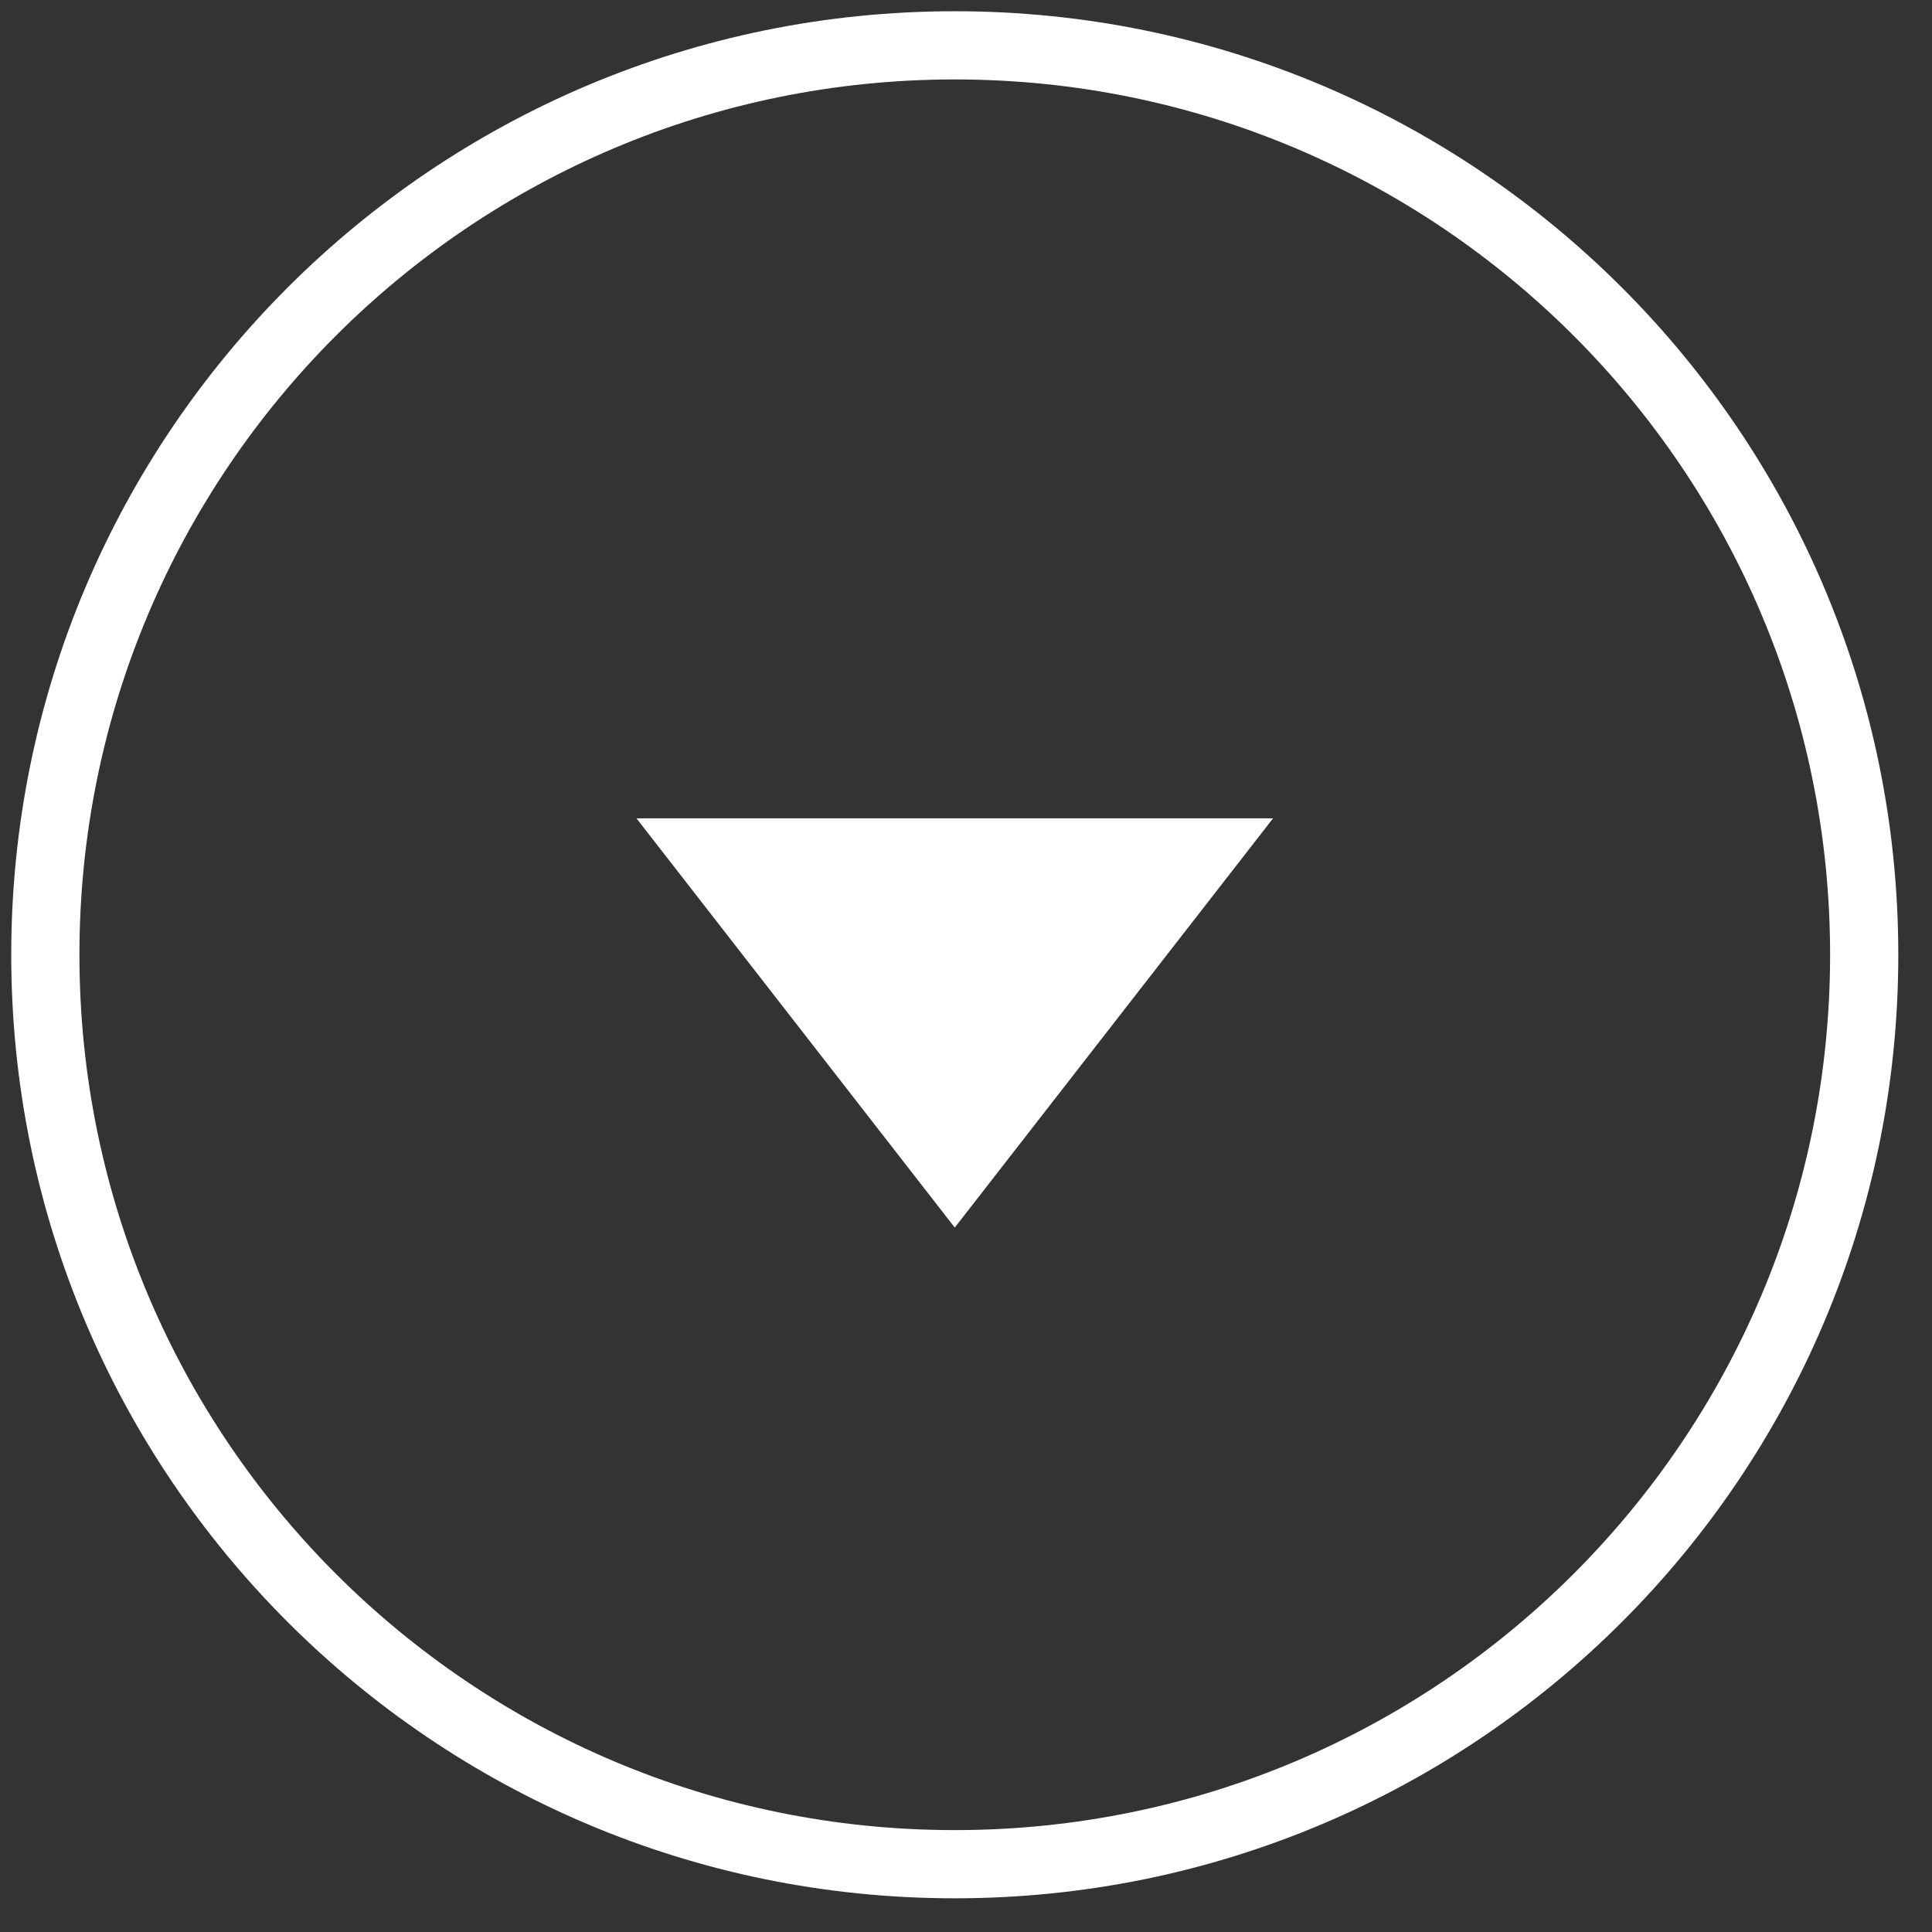
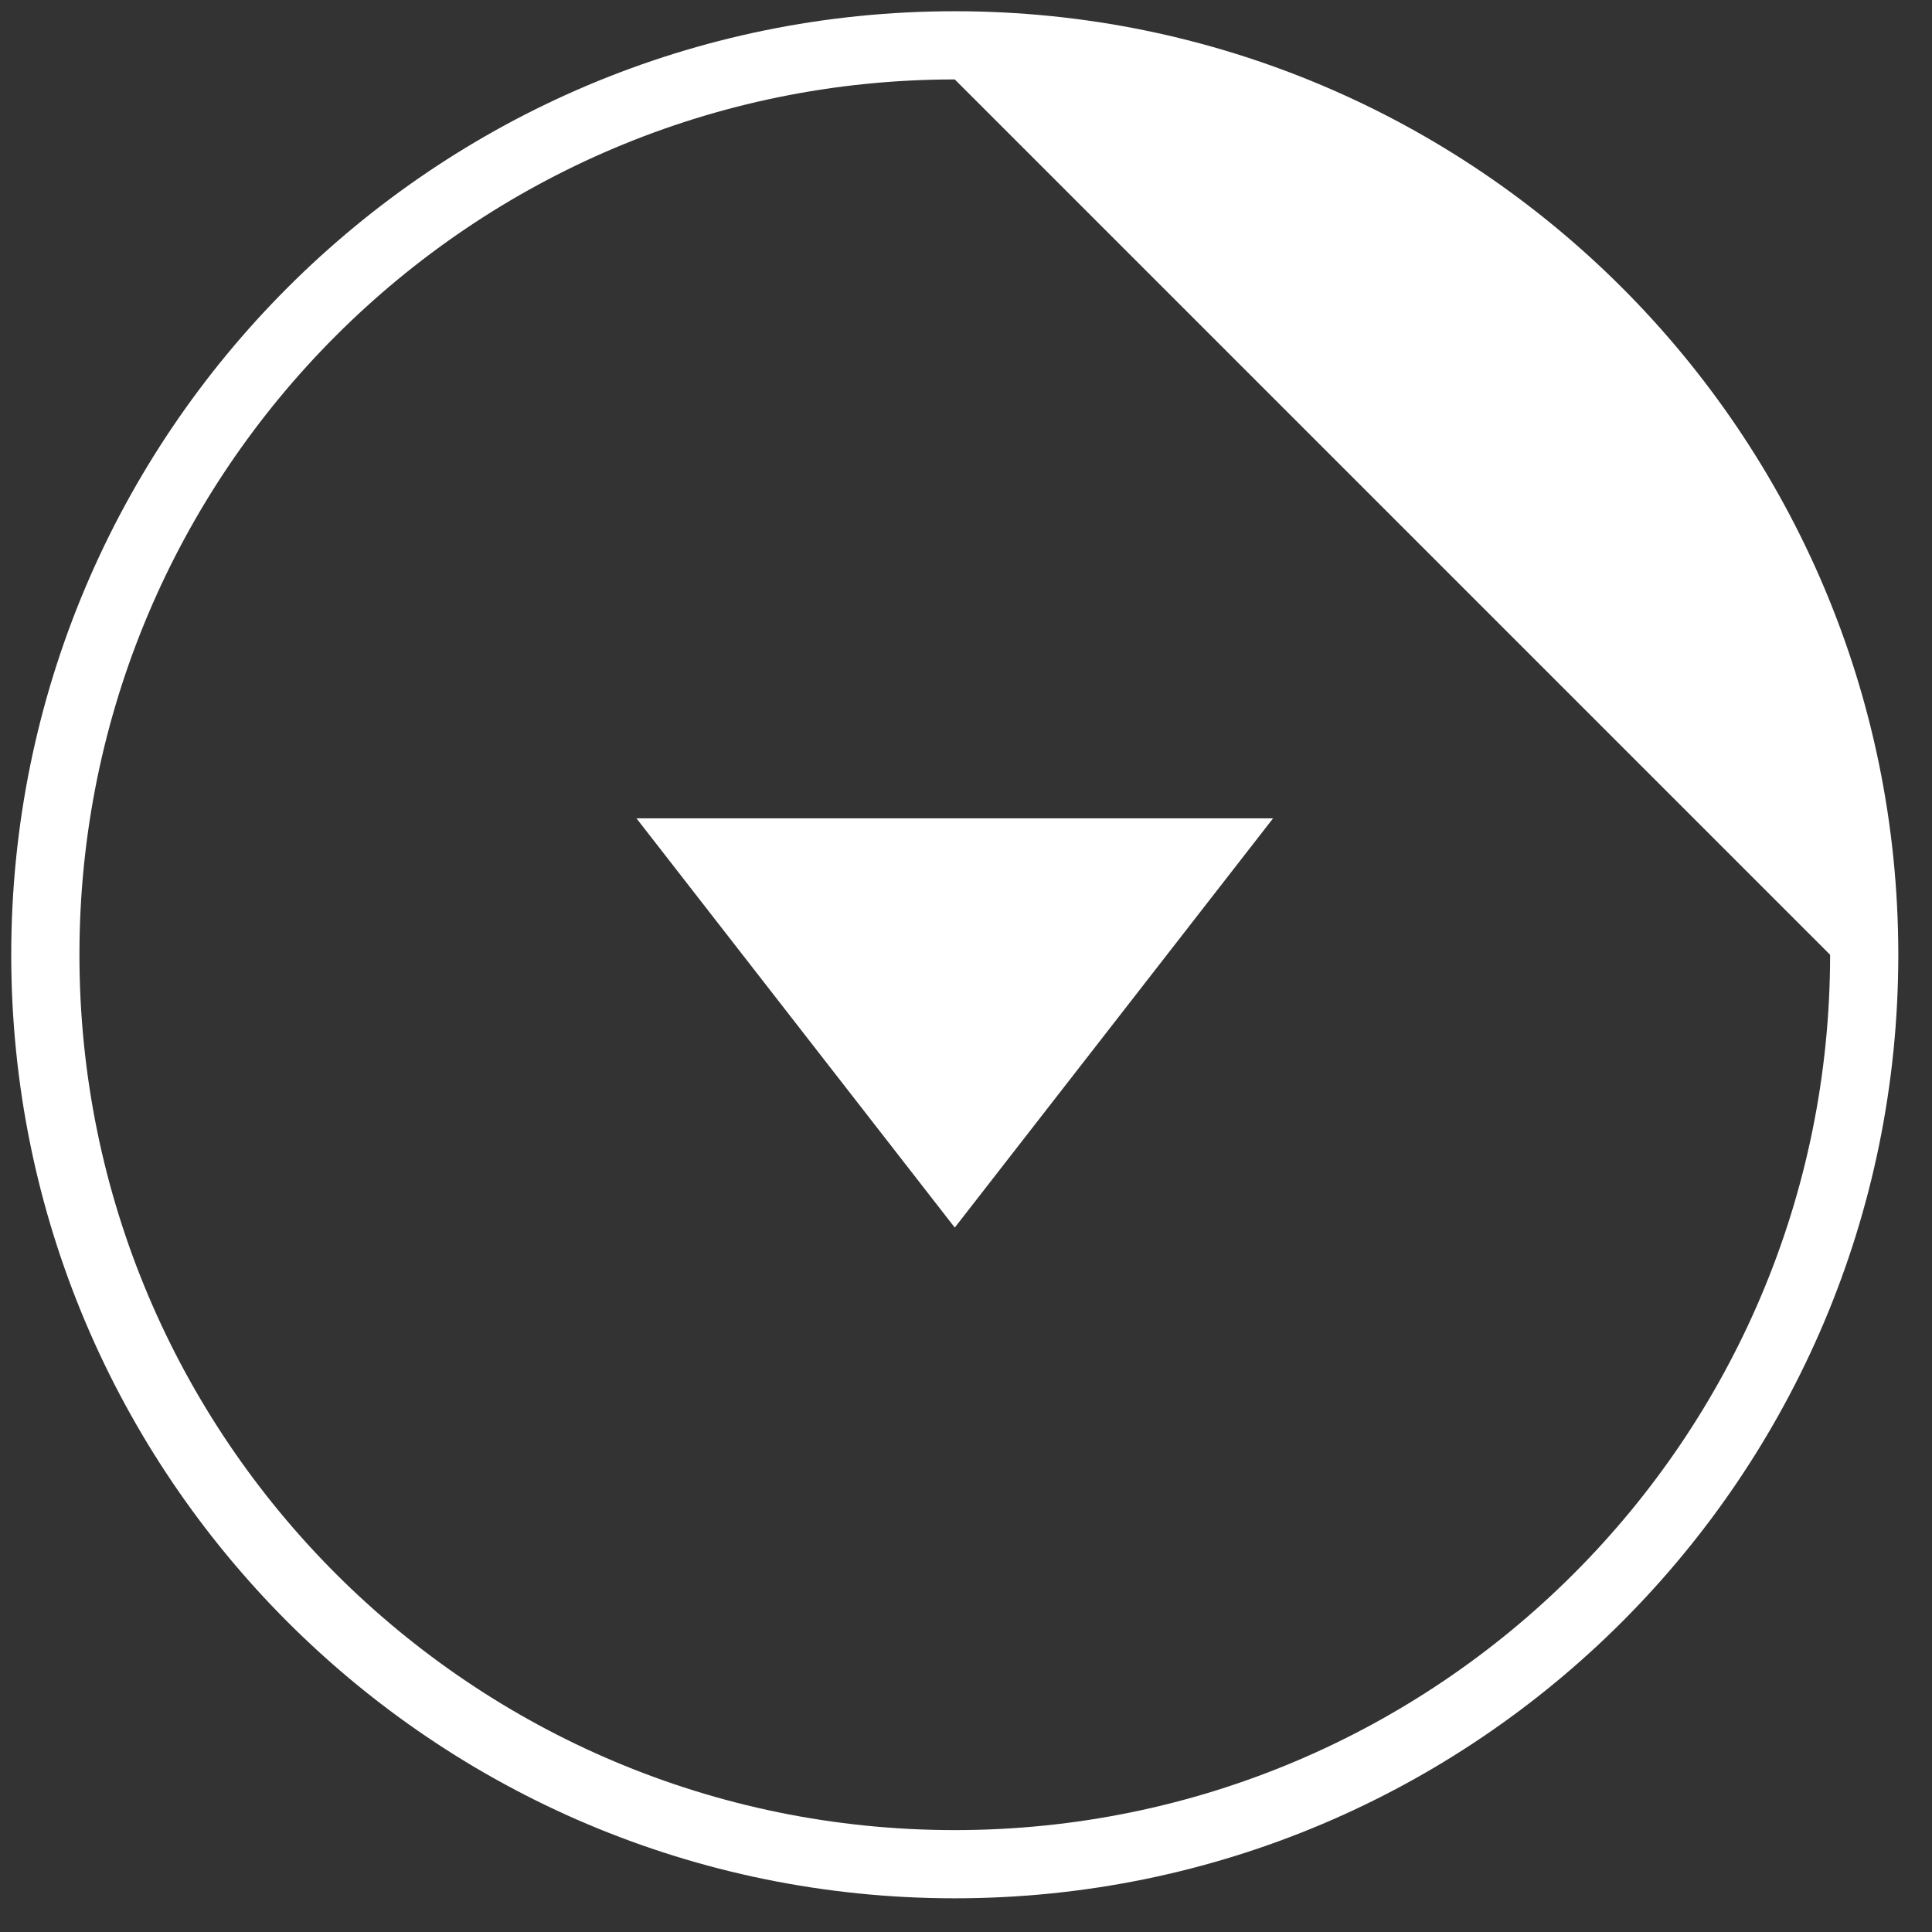
<svg xmlns="http://www.w3.org/2000/svg" width="43px" height="43px" viewBox="0 0 43 43" version="1.1">
  <rect x="0" y="0" width="43" height="43" fill="#333333" stroke="none" />
  <title>Combined Shape</title>
  <g id="Page-1" stroke="none" stroke-width="1" fill="none" fill-rule="evenodd">
    <g id="01-home" transform="translate(-979, -888)" fill="#FFFFFF" fill-rule="nonzero">
-       <path d="M1000.25,888.25 C1011.848,888.25 1021.25,897.652 1021.25,909.25 C1021.25,920.848 1011.848,930.25 1000.25,930.25 C988.652,930.25 979.25,920.848 979.25,909.25 C979.25,897.652 988.652,888.25 1000.25,888.25 Z M1000.25,889.768 C989.49,889.768 980.768,898.49 980.768,909.25 C980.768,920.01 989.49,928.732 1000.25,928.732 C1011.01,928.732 1019.732,920.01 1019.732,909.25 C1019.732,898.49 1011.01,889.768 1000.25,889.768 Z M1007.334,906.214 L1000.25,915.322 L993.166,906.214 L1007.334,906.214 Z" id="Combined-Shape" />
+       <path d="M1000.25,888.25 C1011.848,888.25 1021.25,897.652 1021.25,909.25 C1021.25,920.848 1011.848,930.25 1000.25,930.25 C988.652,930.25 979.25,920.848 979.25,909.25 C979.25,897.652 988.652,888.25 1000.25,888.25 Z M1000.25,889.768 C989.49,889.768 980.768,898.49 980.768,909.25 C980.768,920.01 989.49,928.732 1000.25,928.732 C1011.01,928.732 1019.732,920.01 1019.732,909.25 Z M1007.334,906.214 L1000.25,915.322 L993.166,906.214 L1007.334,906.214 Z" id="Combined-Shape" />
    </g>
  </g>
</svg>